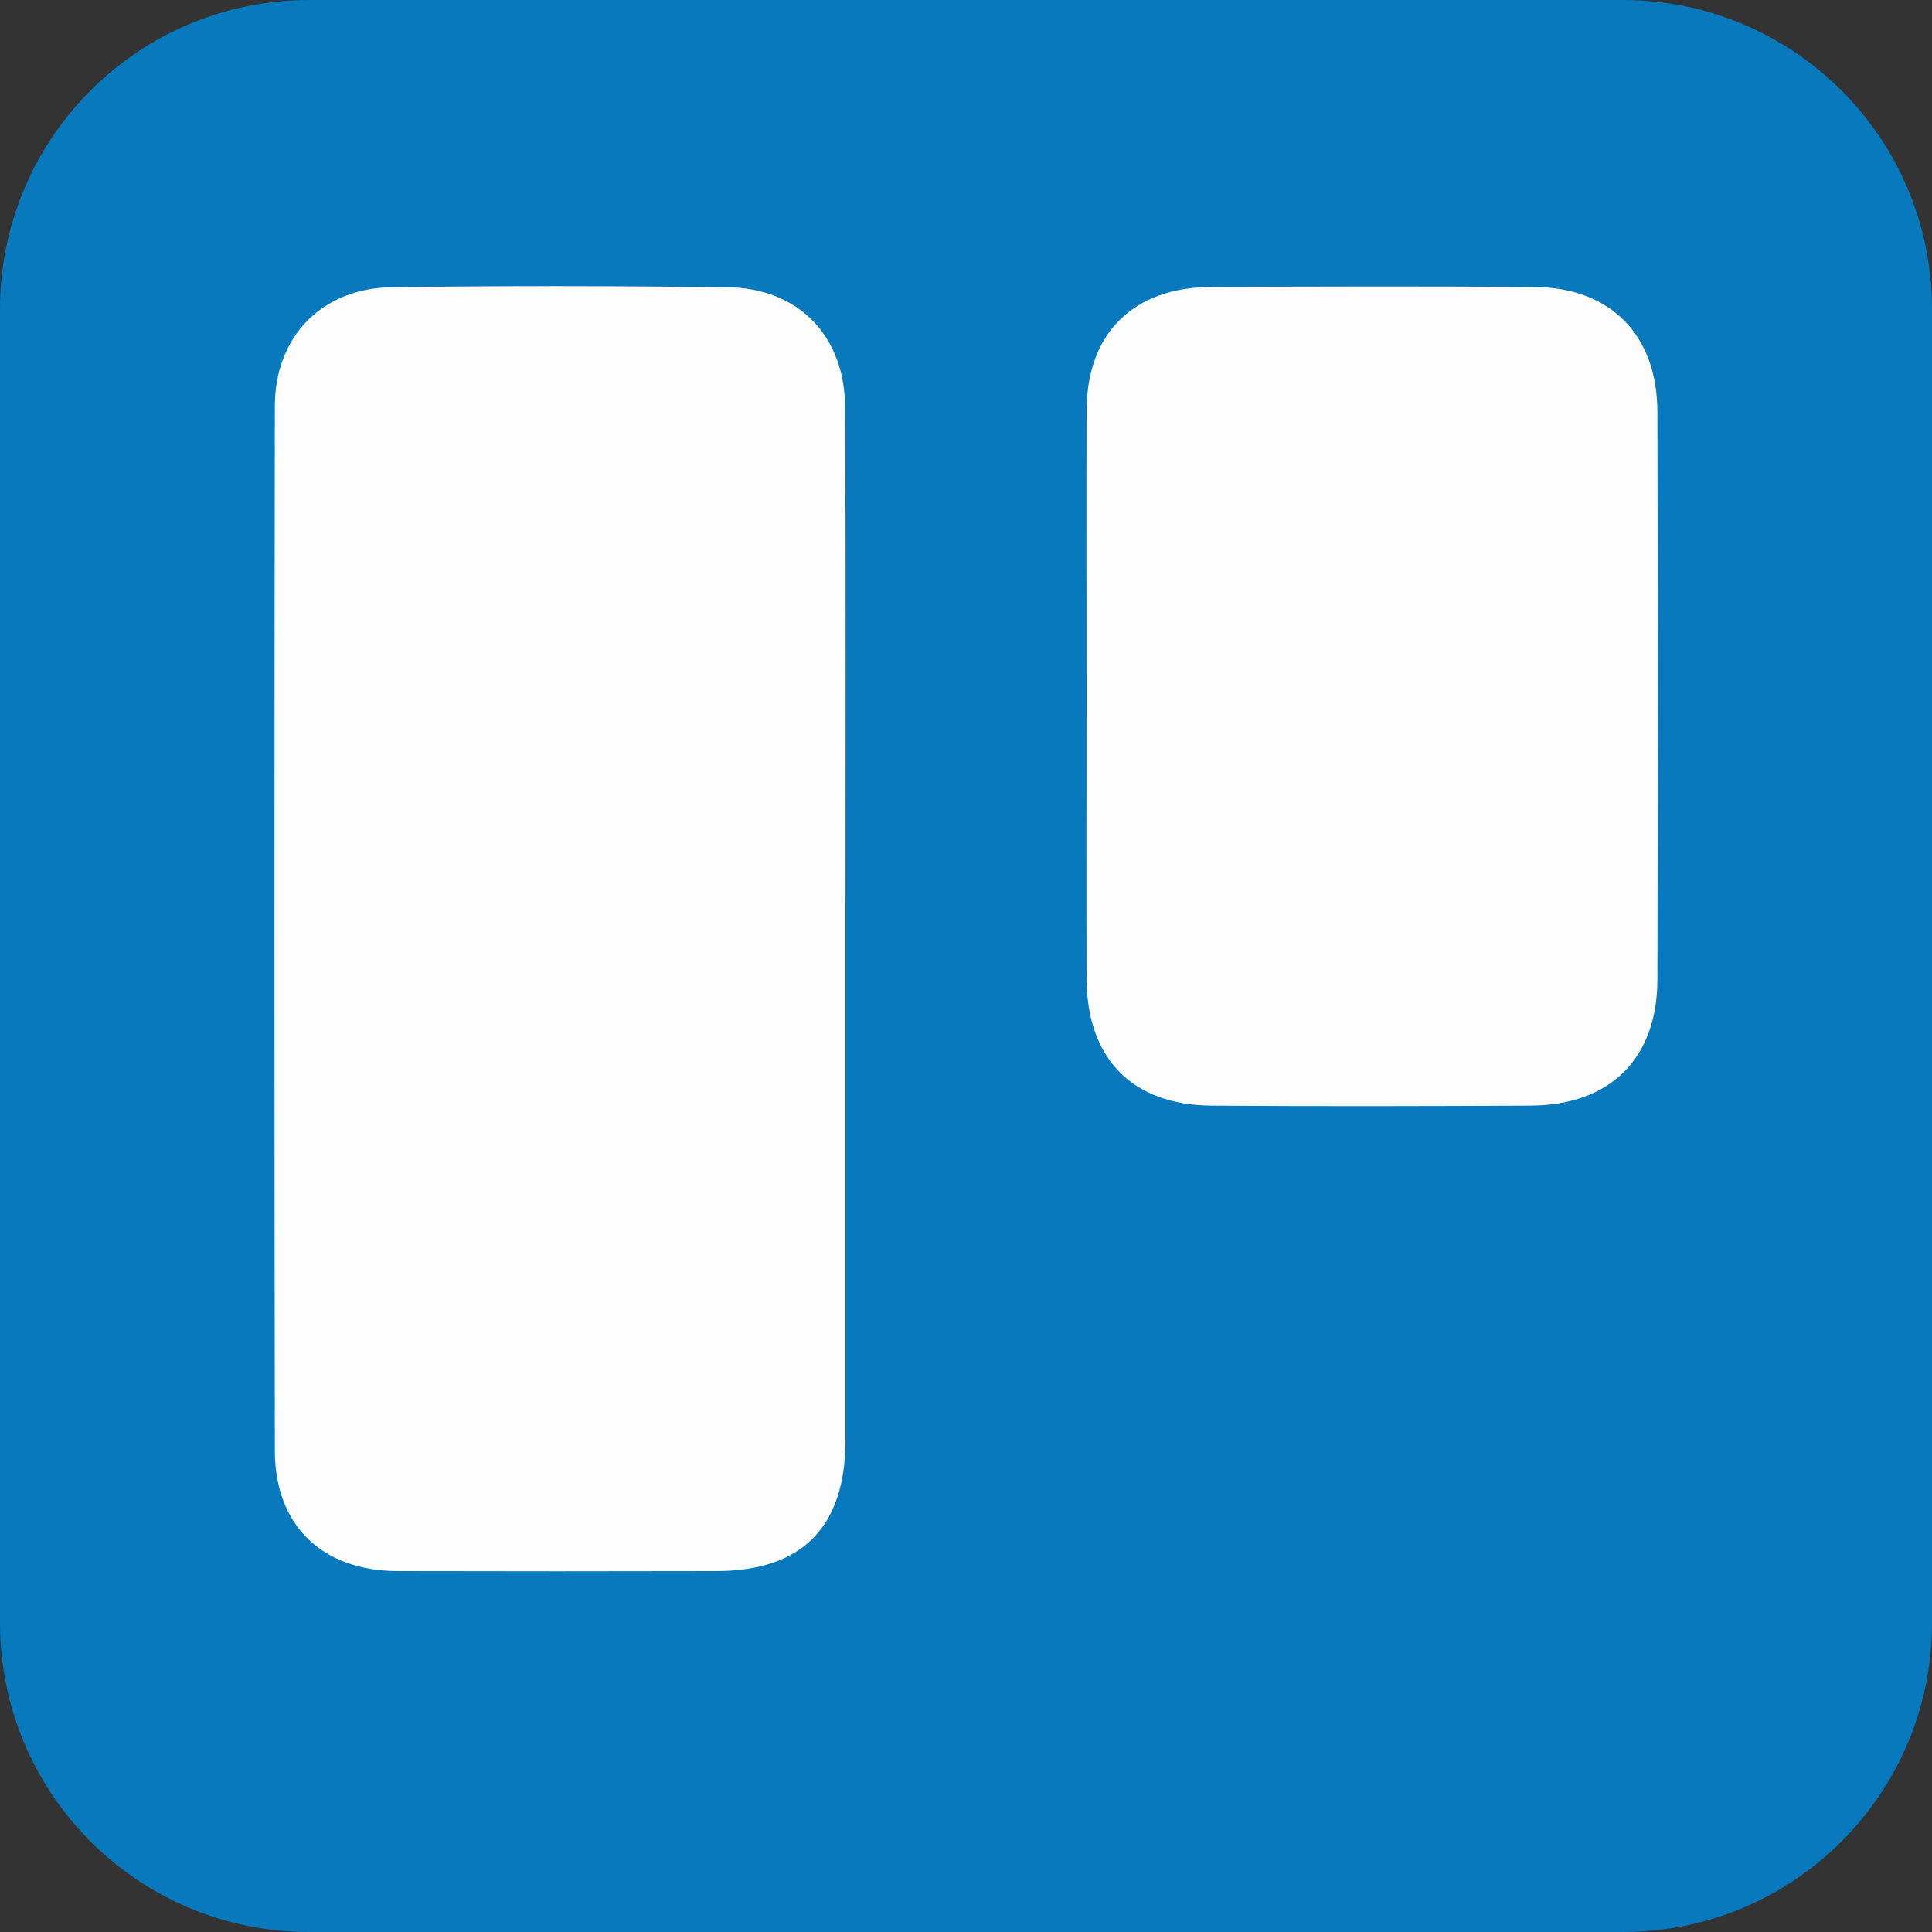
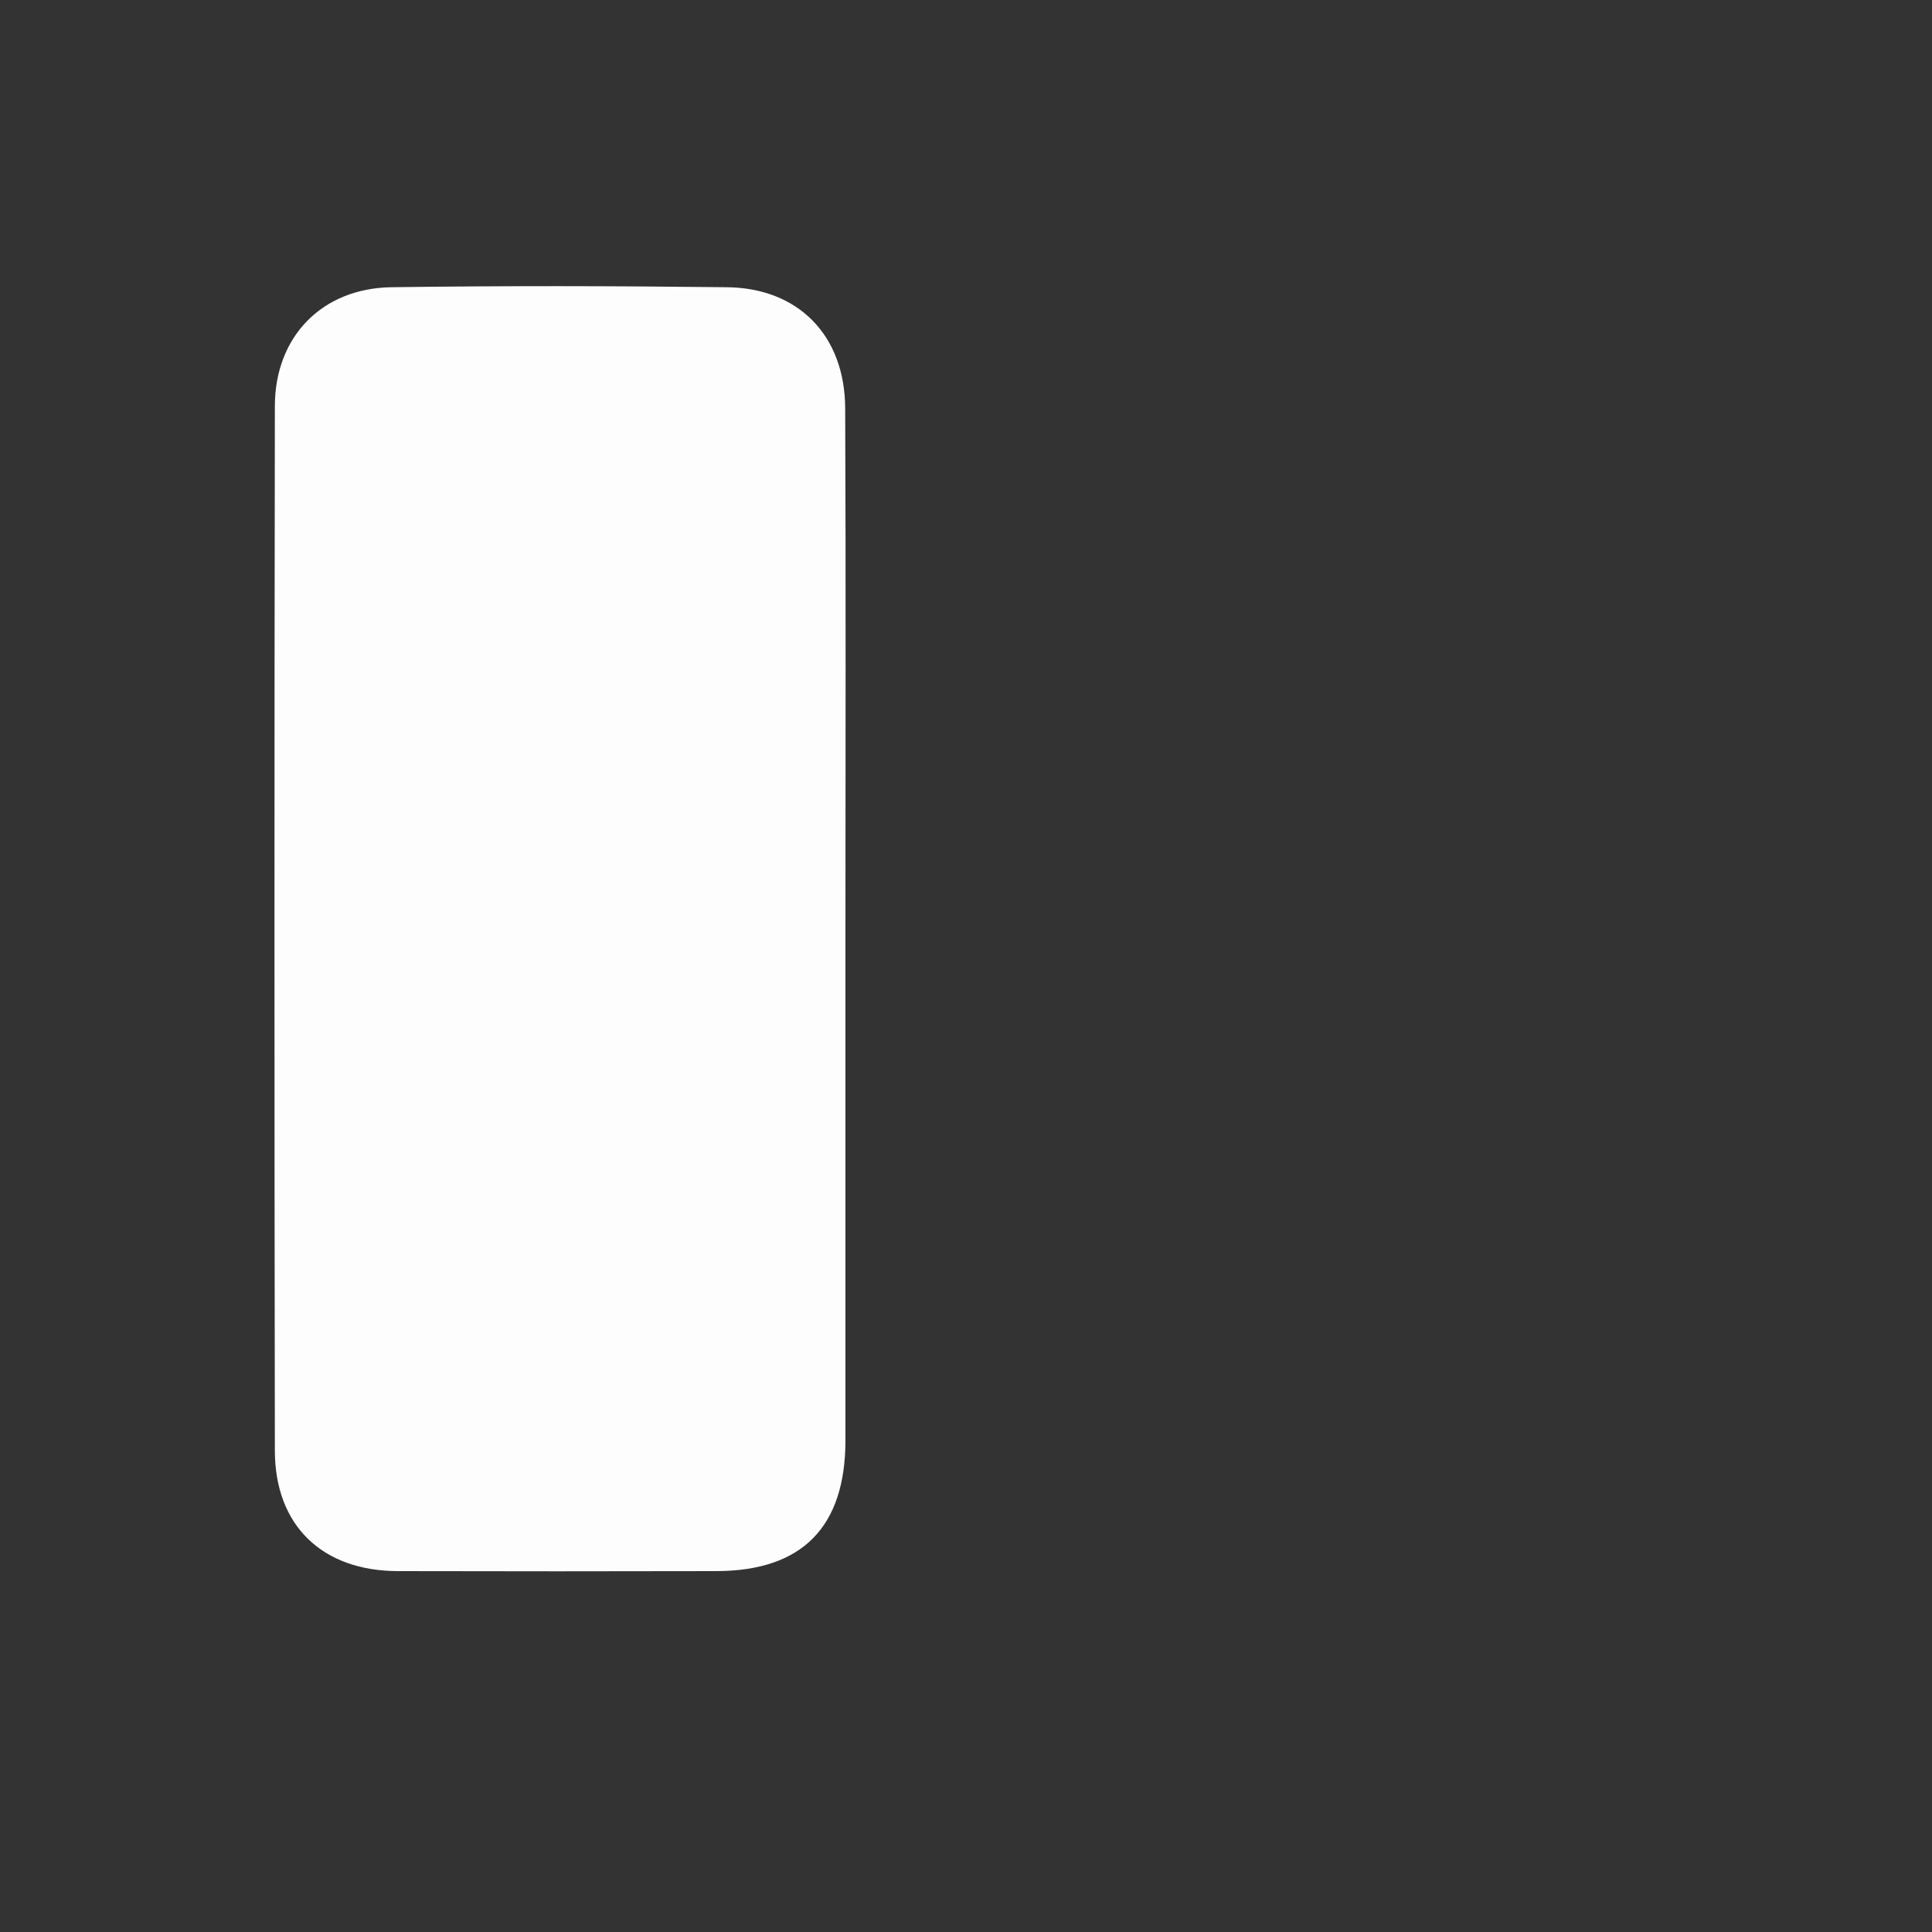
<svg xmlns="http://www.w3.org/2000/svg" version="1.1" id="Layer_1" x="0px" y="0px" viewBox="0 0 75 75" style="enable-background:new 0 0 75 75;" xml:space="preserve">
  <rect x="0" y="0" width="75" height="75" fill="#333333" stroke="none" />
  <style type="text/css">
	.st0{fill:#0879BC;}
	.st1{fill:#FDFDFE;}
	.st2{fill:#FDFDFD;}
</style>
-   <path class="st0" d="M63,75H12C5.37,75,0,69.63,0,63V12C0,5.37,5.37,0,12,0h51c6.63,0,12,5.37,12,12v51C75,69.63,69.63,75,63,75z" />
  <g>
    <path class="st1" d="M32.82,36.12c0,6.6,0,13.19,0,19.79c0,3.37-1.68,5.07-5,5.08c-4.13,0.01-8.26,0.01-12.39,0   c-2.93-0.01-4.76-1.78-4.76-4.68c-0.02-13.51-0.02-27.03,0-40.54c0-2.7,1.83-4.58,4.52-4.62c4.34-0.06,8.69-0.05,13.03,0   c2.78,0.03,4.58,1.88,4.59,4.7C32.84,22.61,32.82,29.37,32.82,36.12z" />
-     <path class="st2" d="M42.18,27.04c0-3.7-0.01-7.4,0-11.1c0.01-2.99,1.8-4.78,4.82-4.8c4.18-0.02,8.37-0.03,12.55,0   c2.97,0.02,4.78,1.85,4.79,4.85c0.02,7.35,0.02,14.69,0,22.04c-0.01,3.07-1.83,4.87-4.92,4.89c-4.13,0.02-8.26,0.03-12.39,0   c-3.08-0.02-4.84-1.83-4.85-4.94C42.17,34.33,42.18,30.69,42.18,27.04z" />
  </g>
</svg>